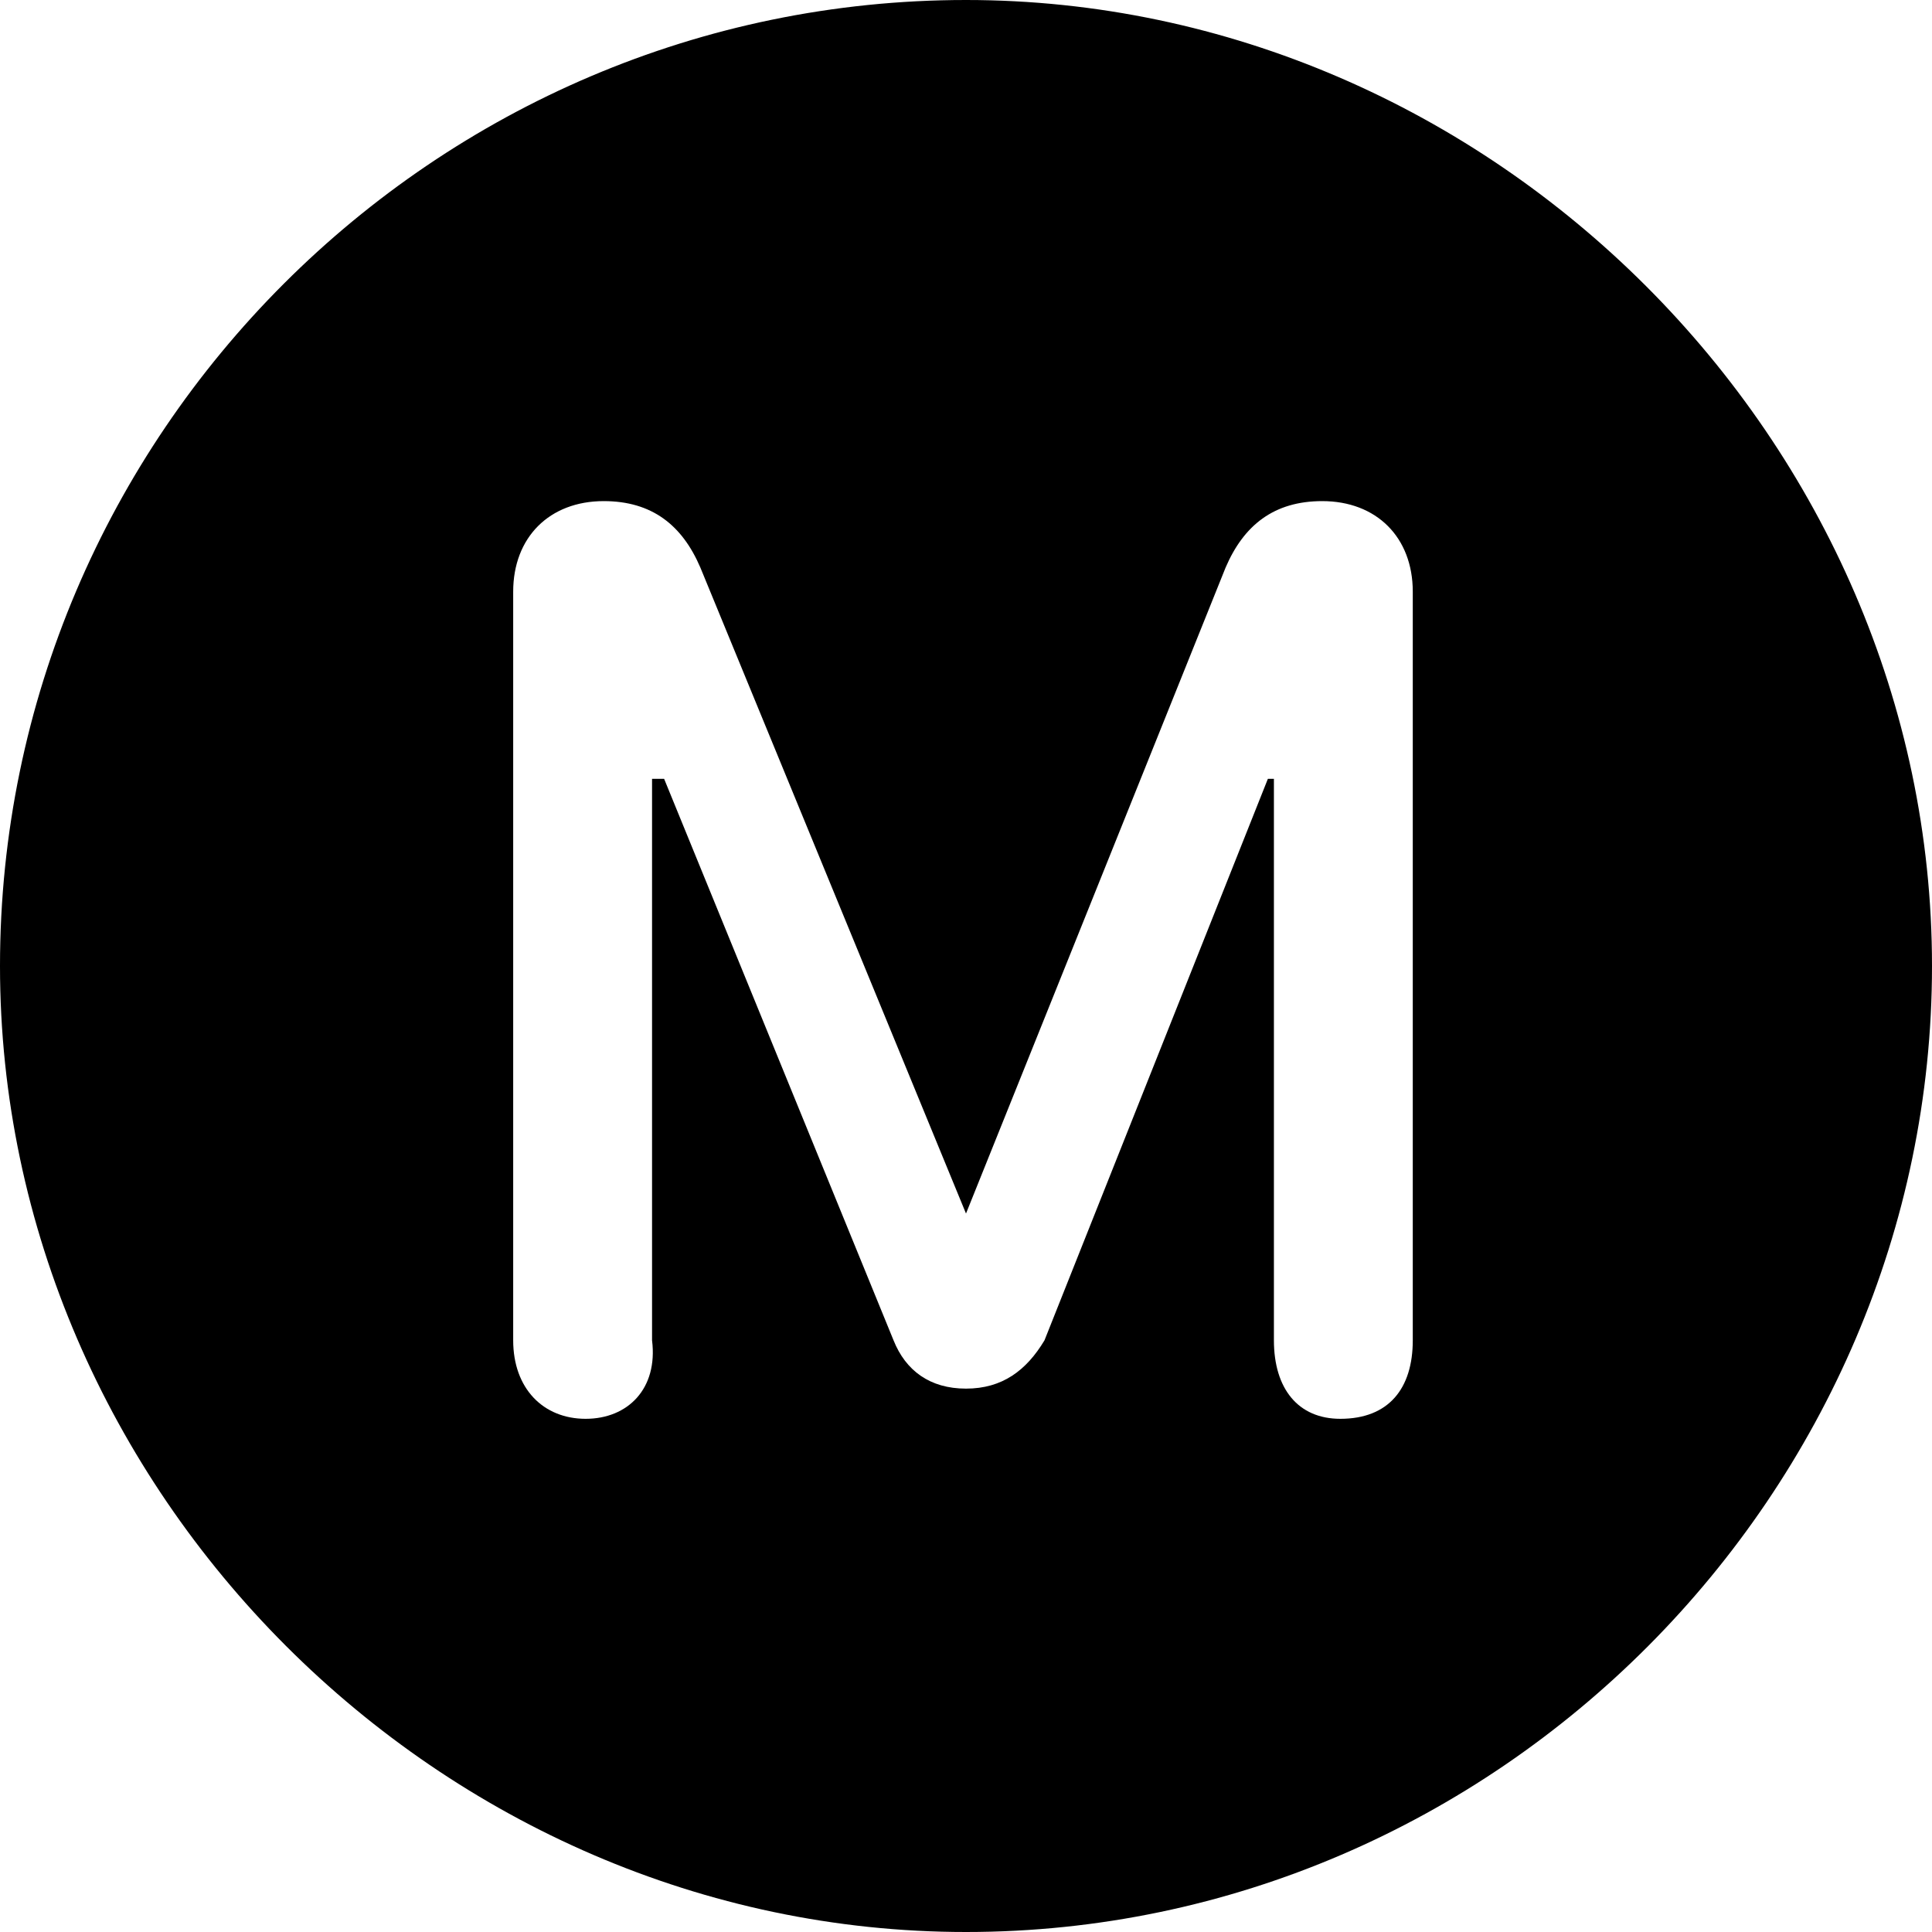
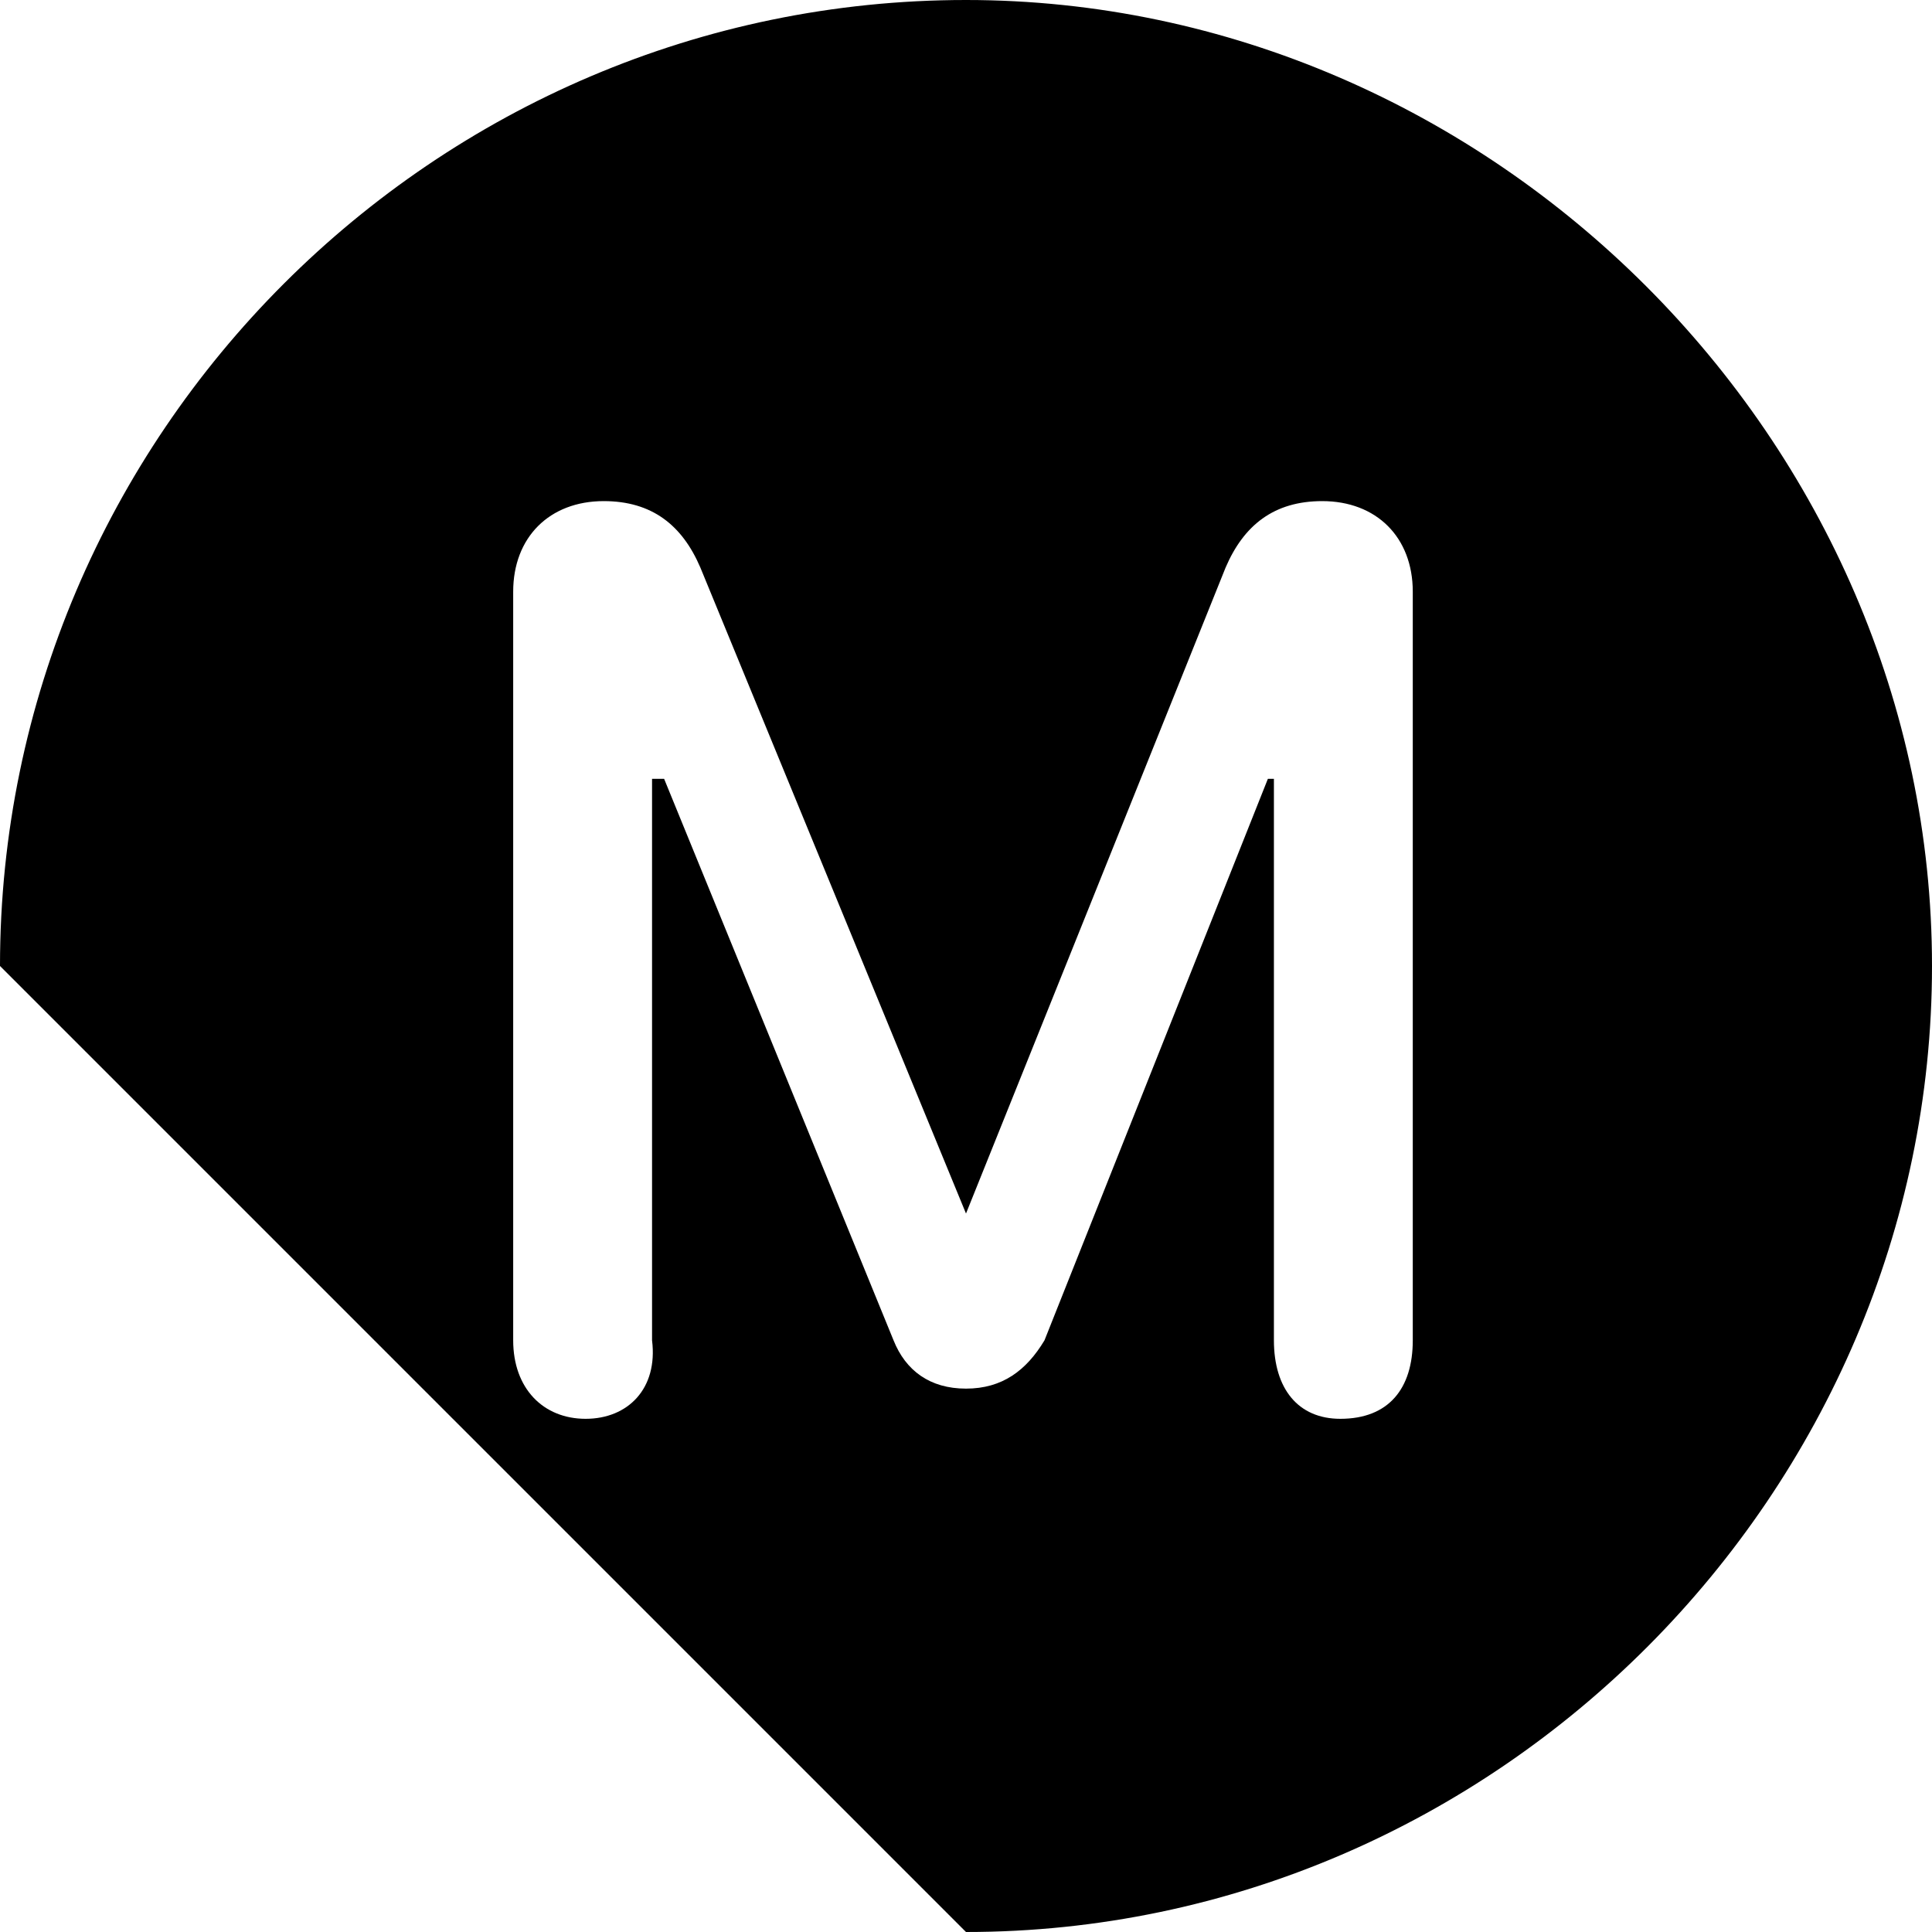
<svg xmlns="http://www.w3.org/2000/svg" version="1.1" id="Layer_1" x="0px" y="0px" viewBox="0 0 32 32" style="enable-background:new 0 0 32 32;" xml:space="preserve">
  <style type="text/css">
	.st0{fill-opacity:0;}
</style>
  <g>
-     <rect y="0" class="st0" width="32" height="32" />
-     <path d="M16,32c8.8,0,16-7.3,16-16c0-8.7-7.3-16-16-16C7.2,0,0,7.2,0,16C0,24.7,7.3,32,16,32z M9.7,23.5c-0.7,0-1.2-0.5-1.2-1.3   V9.8c0-0.9,0.6-1.5,1.5-1.5c0.8,0,1.3,0.4,1.6,1.1L16,20.1H16l4.3-10.7c0.3-0.7,0.8-1.1,1.6-1.1c0.9,0,1.5,0.6,1.5,1.5v12.4   c0,0.8-0.4,1.3-1.2,1.3c-0.7,0-1.1-0.5-1.1-1.3v-9.3H21l-3.7,9.3C17,22.7,16.6,23,16,23c-0.6,0-1-0.3-1.2-0.8L11,12.9h-0.2v9.3   C10.9,23,10.4,23.5,9.7,23.5z" />
+     <path d="M16,32c8.8,0,16-7.3,16-16c0-8.7-7.3-16-16-16C7.2,0,0,7.2,0,16z M9.7,23.5c-0.7,0-1.2-0.5-1.2-1.3   V9.8c0-0.9,0.6-1.5,1.5-1.5c0.8,0,1.3,0.4,1.6,1.1L16,20.1H16l4.3-10.7c0.3-0.7,0.8-1.1,1.6-1.1c0.9,0,1.5,0.6,1.5,1.5v12.4   c0,0.8-0.4,1.3-1.2,1.3c-0.7,0-1.1-0.5-1.1-1.3v-9.3H21l-3.7,9.3C17,22.7,16.6,23,16,23c-0.6,0-1-0.3-1.2-0.8L11,12.9h-0.2v9.3   C10.9,23,10.4,23.5,9.7,23.5z" />
  </g>
</svg>